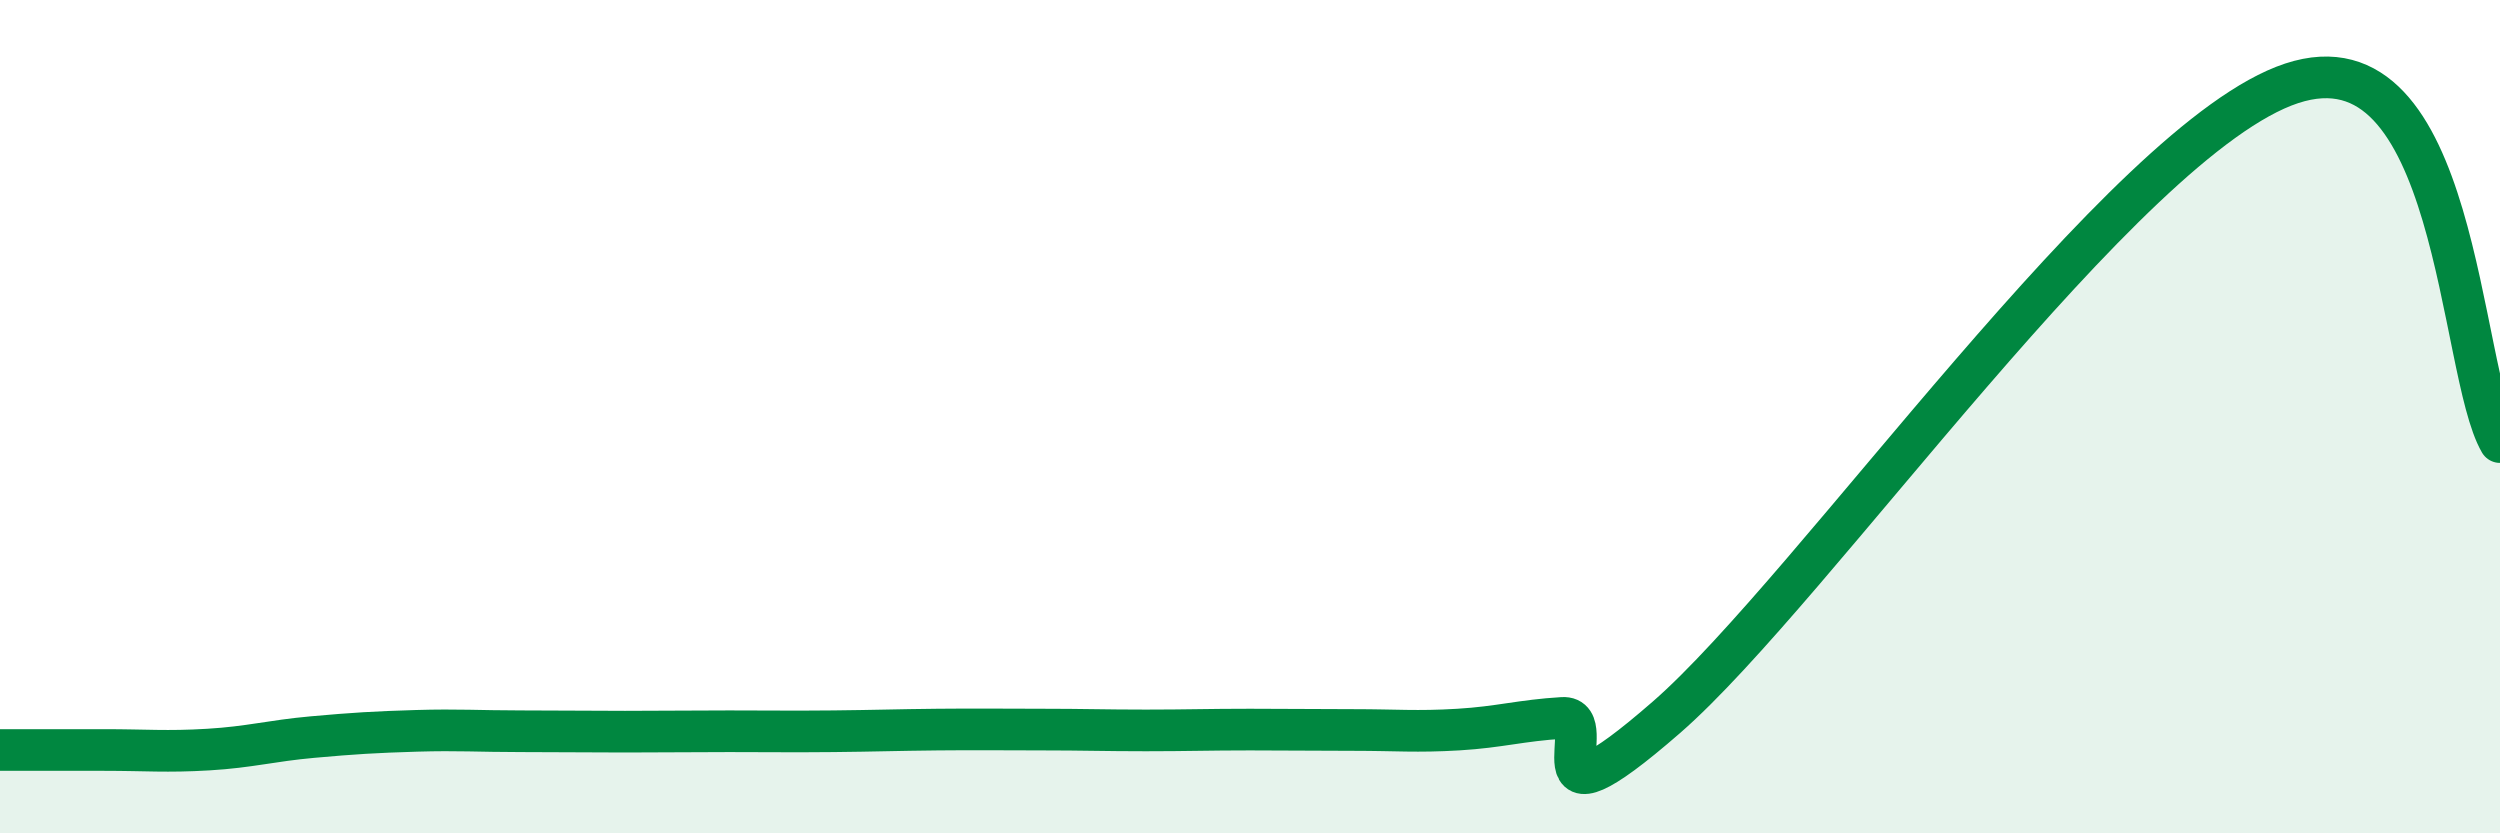
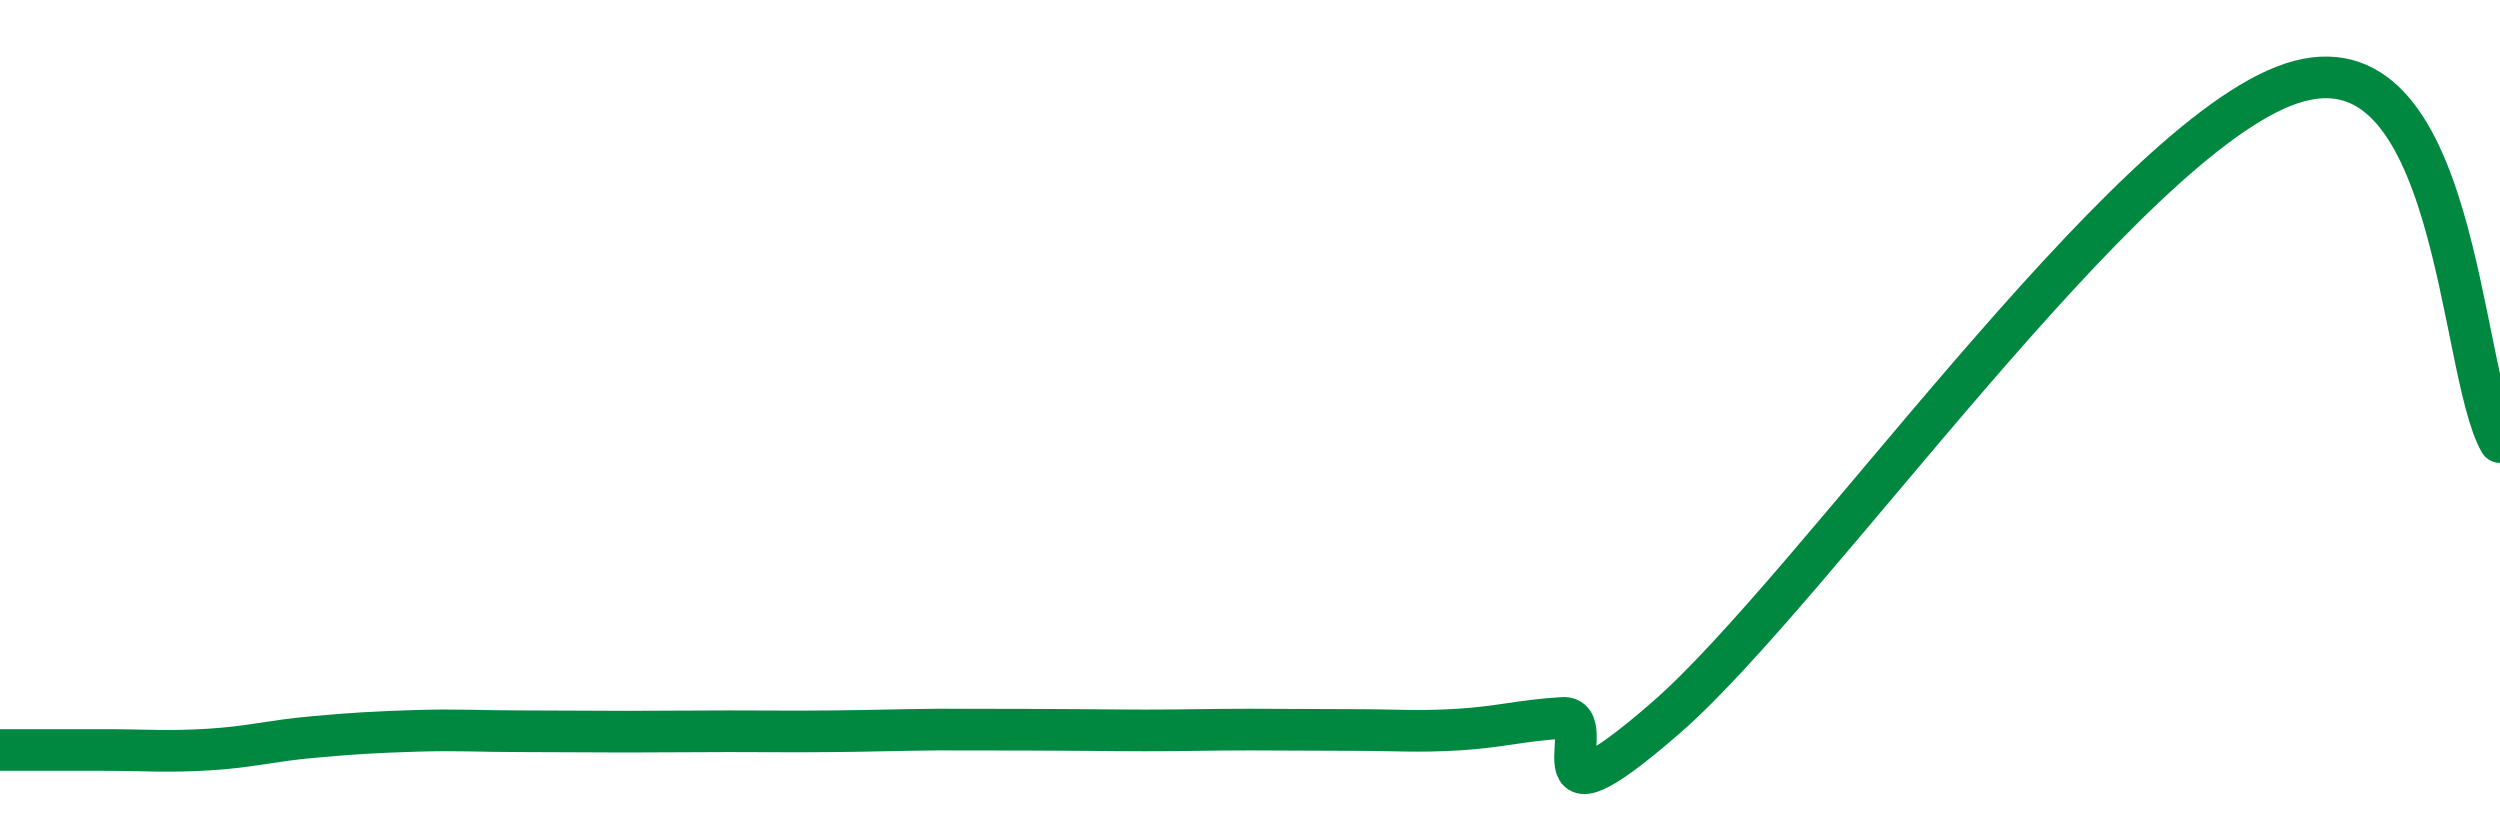
<svg xmlns="http://www.w3.org/2000/svg" width="60" height="20" viewBox="0 0 60 20">
-   <path d="M 0,18 C 0.5,18 1.5,18 2.5,18 C 3.5,18 4,18.05 5,17.99 C 6,17.93 6.5,17.78 7.5,17.69 C 8.5,17.6 9,17.57 10,17.54 C 11,17.51 11.5,17.55 12.5,17.55 C 13.5,17.55 14,17.56 15,17.56 C 16,17.56 16.5,17.55 17.5,17.55 C 18.5,17.55 19,17.56 20,17.55 C 21,17.54 21.5,17.52 22.5,17.51 C 23.5,17.5 24,17.51 25,17.51 C 26,17.51 26.5,17.53 27.5,17.53 C 28.5,17.53 29,17.51 30,17.51 C 31,17.51 31.5,17.52 32.5,17.52 C 33.5,17.52 34,17.57 35,17.51 C 36,17.45 36.5,17.29 37.5,17.23 C 38.5,17.17 36.5,20.26 40,17.21 C 43.5,14.16 51,3.32 55,2 C 59,0.68 59,8.89 60,10.61L60 20L0 20Z" fill="#008740" opacity="0.1" stroke-linecap="round" stroke-linejoin="round" />
-   <path d="M 0,18 C 0.5,18 1.5,18 2.5,18 C 3.5,18 4,18.05 5,17.99 C 6,17.93 6.5,17.78 7.5,17.69 C 8.5,17.6 9,17.57 10,17.54 C 11,17.51 11.5,17.55 12.5,17.55 C 13.5,17.55 14,17.56 15,17.56 C 16,17.56 16.5,17.55 17.5,17.55 C 18.5,17.55 19,17.56 20,17.55 C 21,17.54 21.5,17.52 22.5,17.51 C 23.5,17.5 24,17.51 25,17.51 C 26,17.51 26.5,17.53 27.5,17.53 C 28.5,17.53 29,17.51 30,17.51 C 31,17.51 31.5,17.52 32.5,17.52 C 33.5,17.52 34,17.57 35,17.51 C 36,17.45 36.5,17.29 37.5,17.23 C 38.5,17.17 36.5,20.26 40,17.21 C 43.5,14.16 51,3.32 55,2 C 59,0.68 59,8.89 60,10.61" stroke="#008740" stroke-width="1" fill="none" stroke-linecap="round" stroke-linejoin="round" />
+   <path d="M 0,18 C 0.5,18 1.5,18 2.5,18 C 3.5,18 4,18.05 5,17.99 C 6,17.93 6.5,17.78 7.5,17.69 C 8.5,17.6 9,17.57 10,17.54 C 11,17.51 11.5,17.55 12.5,17.55 C 13.5,17.55 14,17.56 15,17.56 C 16,17.56 16.5,17.55 17.5,17.55 C 18.5,17.55 19,17.56 20,17.55 C 21,17.54 21.5,17.52 22.5,17.51 C 26,17.51 26.5,17.53 27.5,17.53 C 28.5,17.53 29,17.51 30,17.51 C 31,17.51 31.5,17.52 32.5,17.52 C 33.5,17.52 34,17.57 35,17.51 C 36,17.45 36.5,17.29 37.5,17.23 C 38.5,17.17 36.5,20.26 40,17.21 C 43.5,14.16 51,3.32 55,2 C 59,0.68 59,8.89 60,10.61" stroke="#008740" stroke-width="1" fill="none" stroke-linecap="round" stroke-linejoin="round" />
</svg>